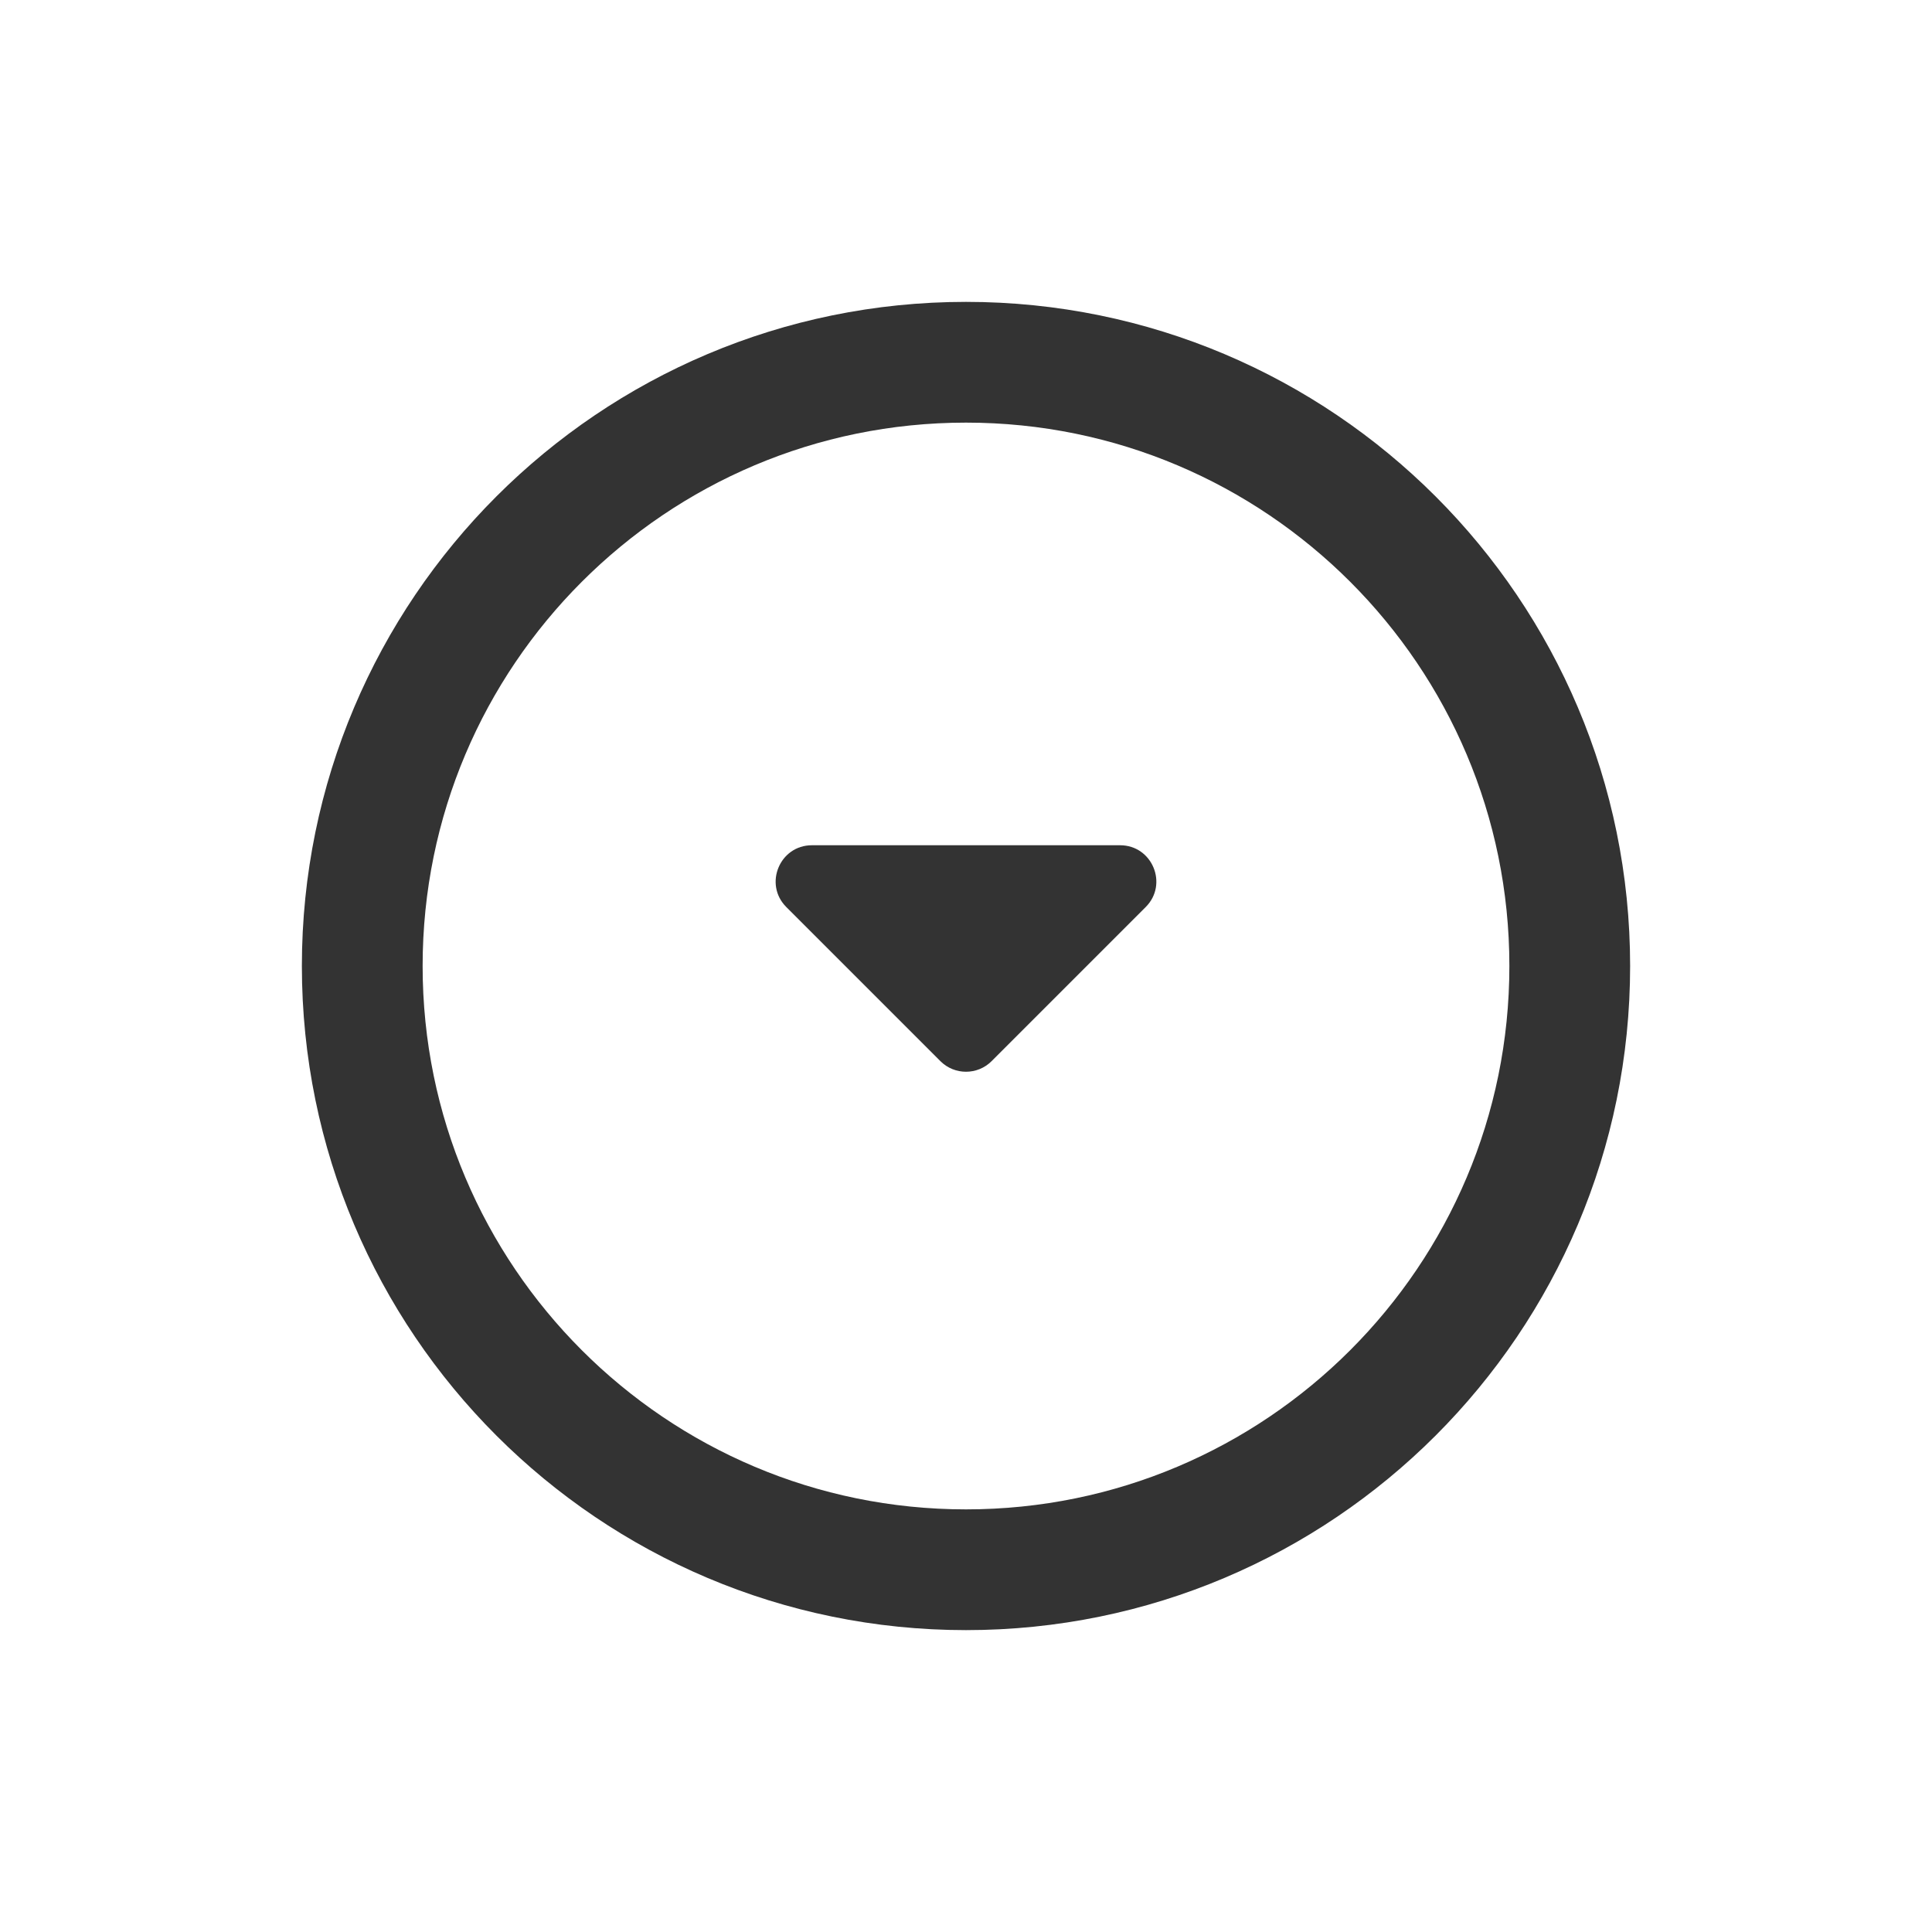
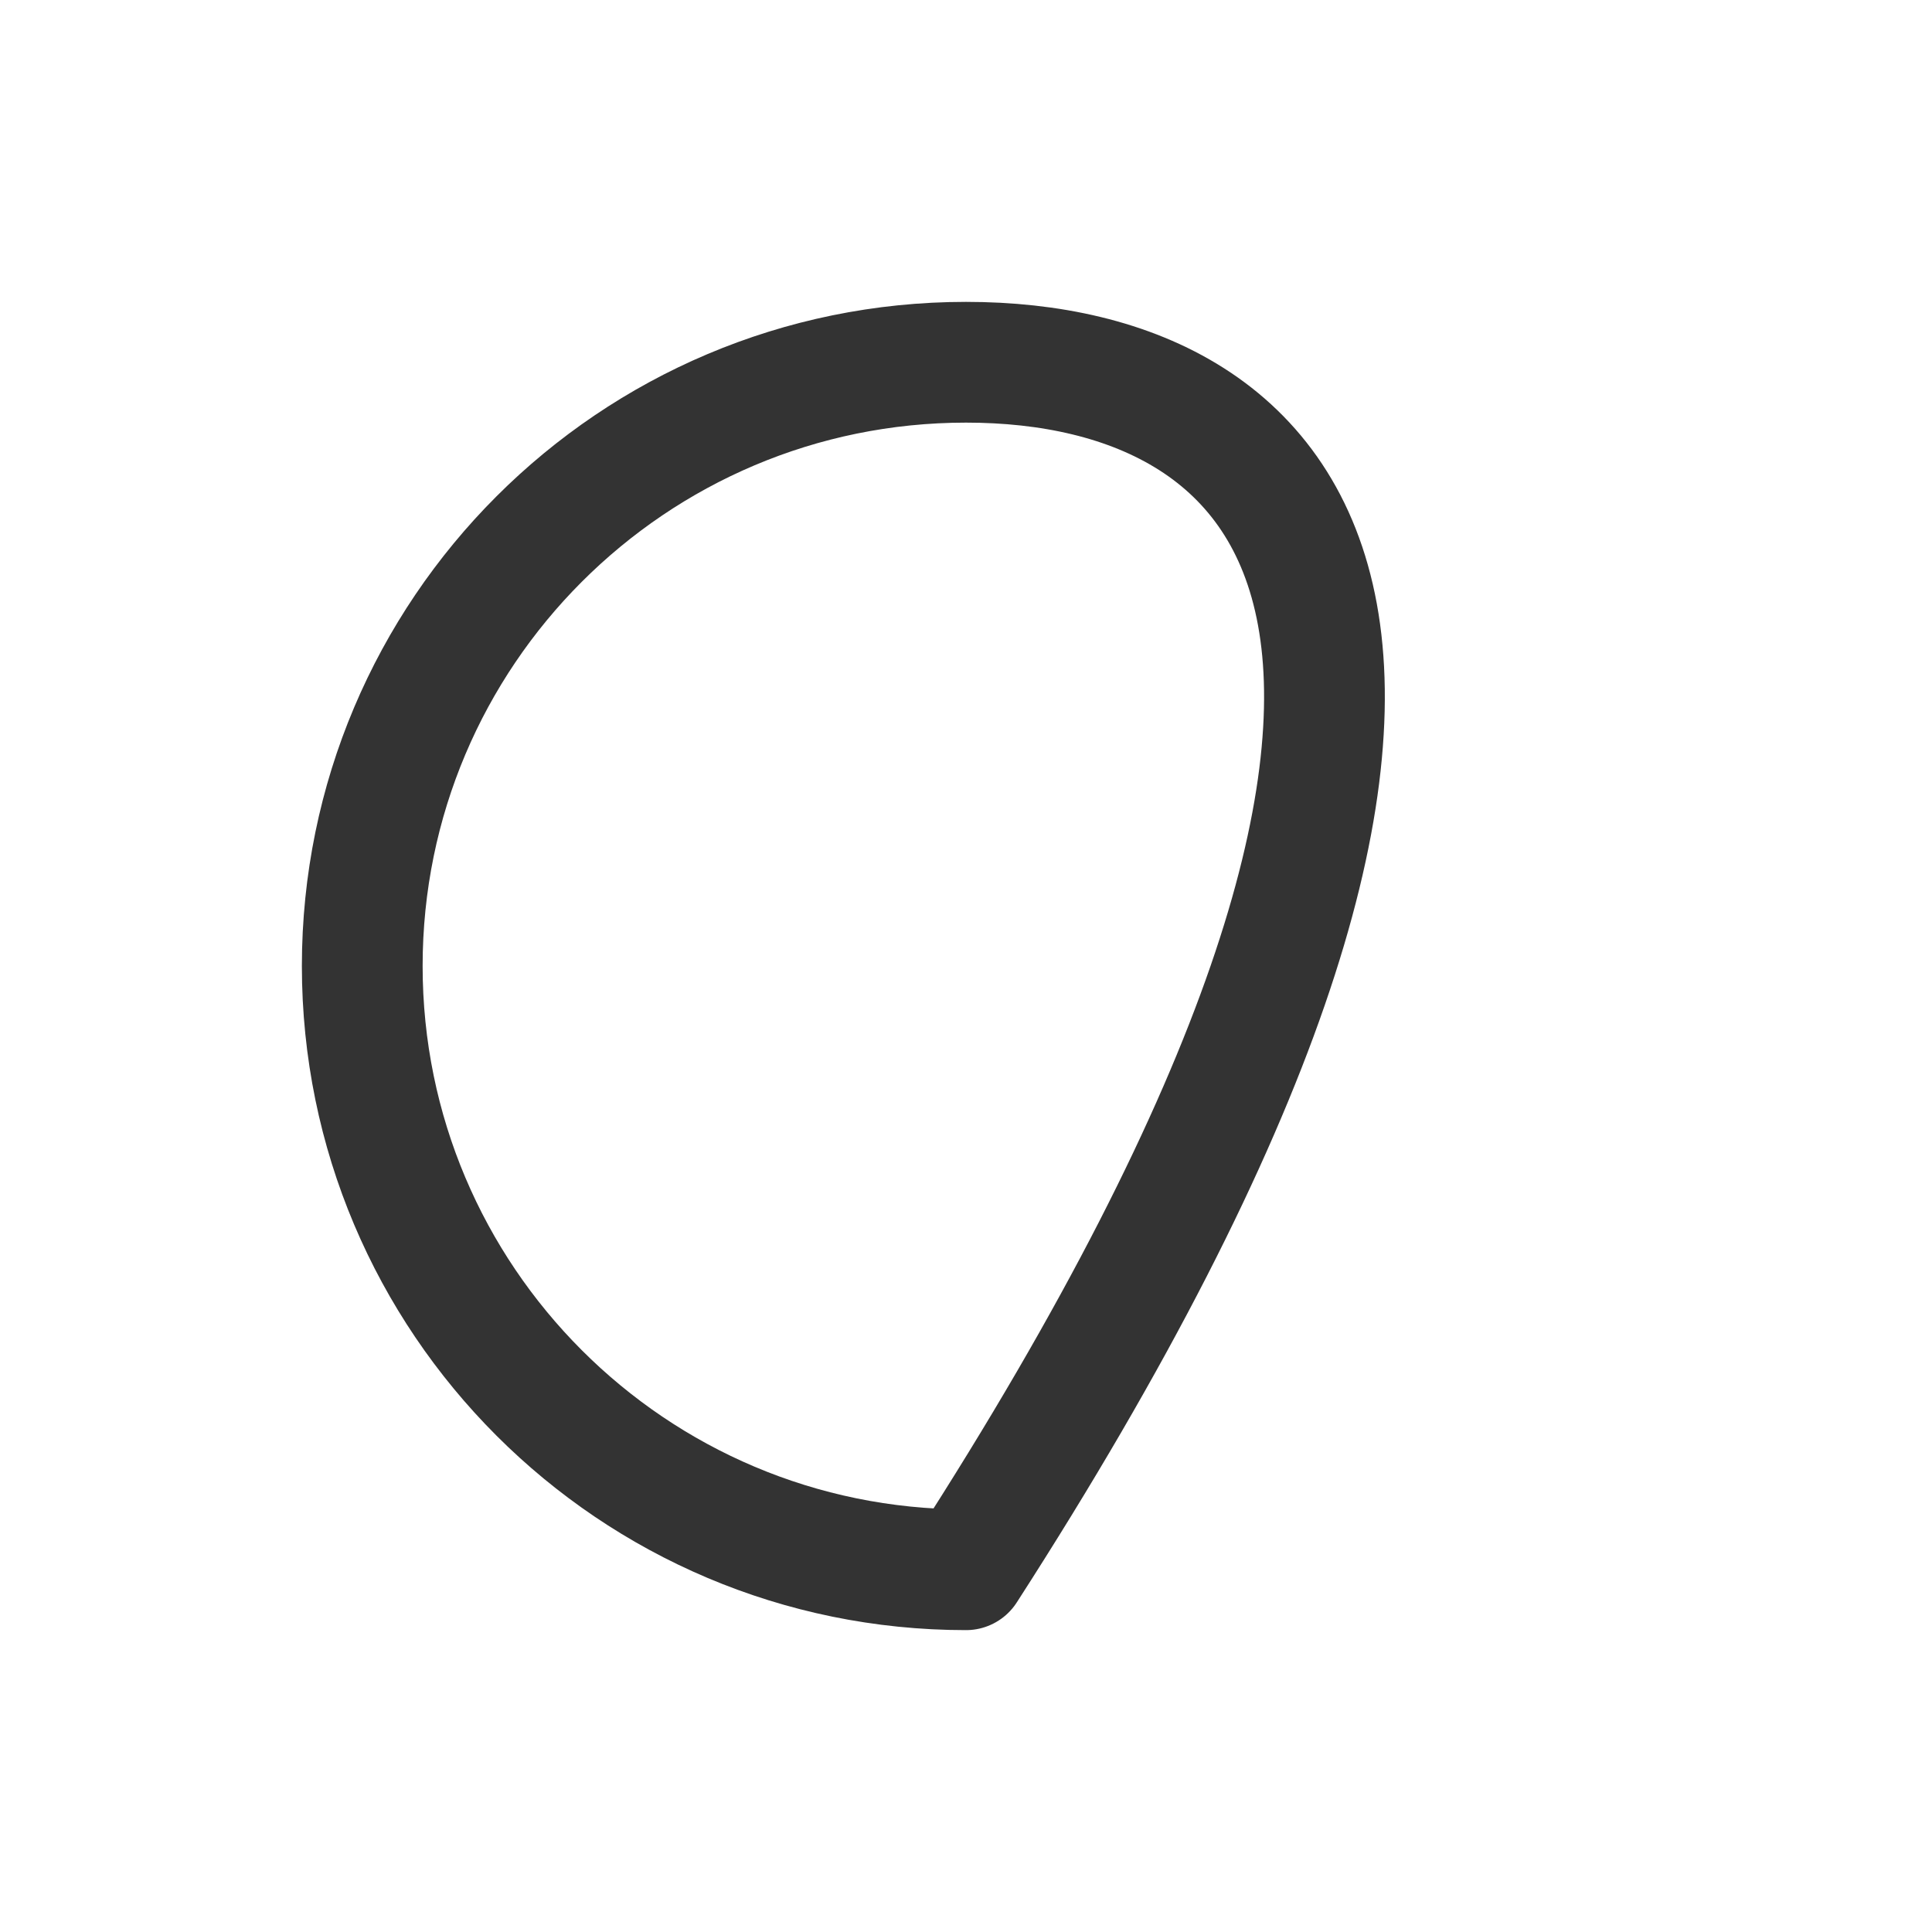
<svg xmlns="http://www.w3.org/2000/svg" width="16" height="16" viewBox="0 0 16 16" fill="none">
-   <path d="M7.788 8.788L6.512 7.512C6.323 7.323 6.457 7 6.724 7H9.276C9.543 7 9.677 7.323 9.488 7.512L8.212 8.788C8.095 8.905 7.905 8.905 7.788 8.788Z" fill="#333333" />
-   <path d="M8 13C10.761 13 13 10.761 13 8C13 5.239 10.761 3 8 3C5.239 3 3 5.239 3 8C3 10.761 5.239 13 8 13Z" stroke="#333333" stroke-linecap="round" stroke-linejoin="round" />
+   <path d="M8 13C13 5.239 10.761 3 8 3C5.239 3 3 5.239 3 8C3 10.761 5.239 13 8 13Z" stroke="#333333" stroke-linecap="round" stroke-linejoin="round" />
</svg>